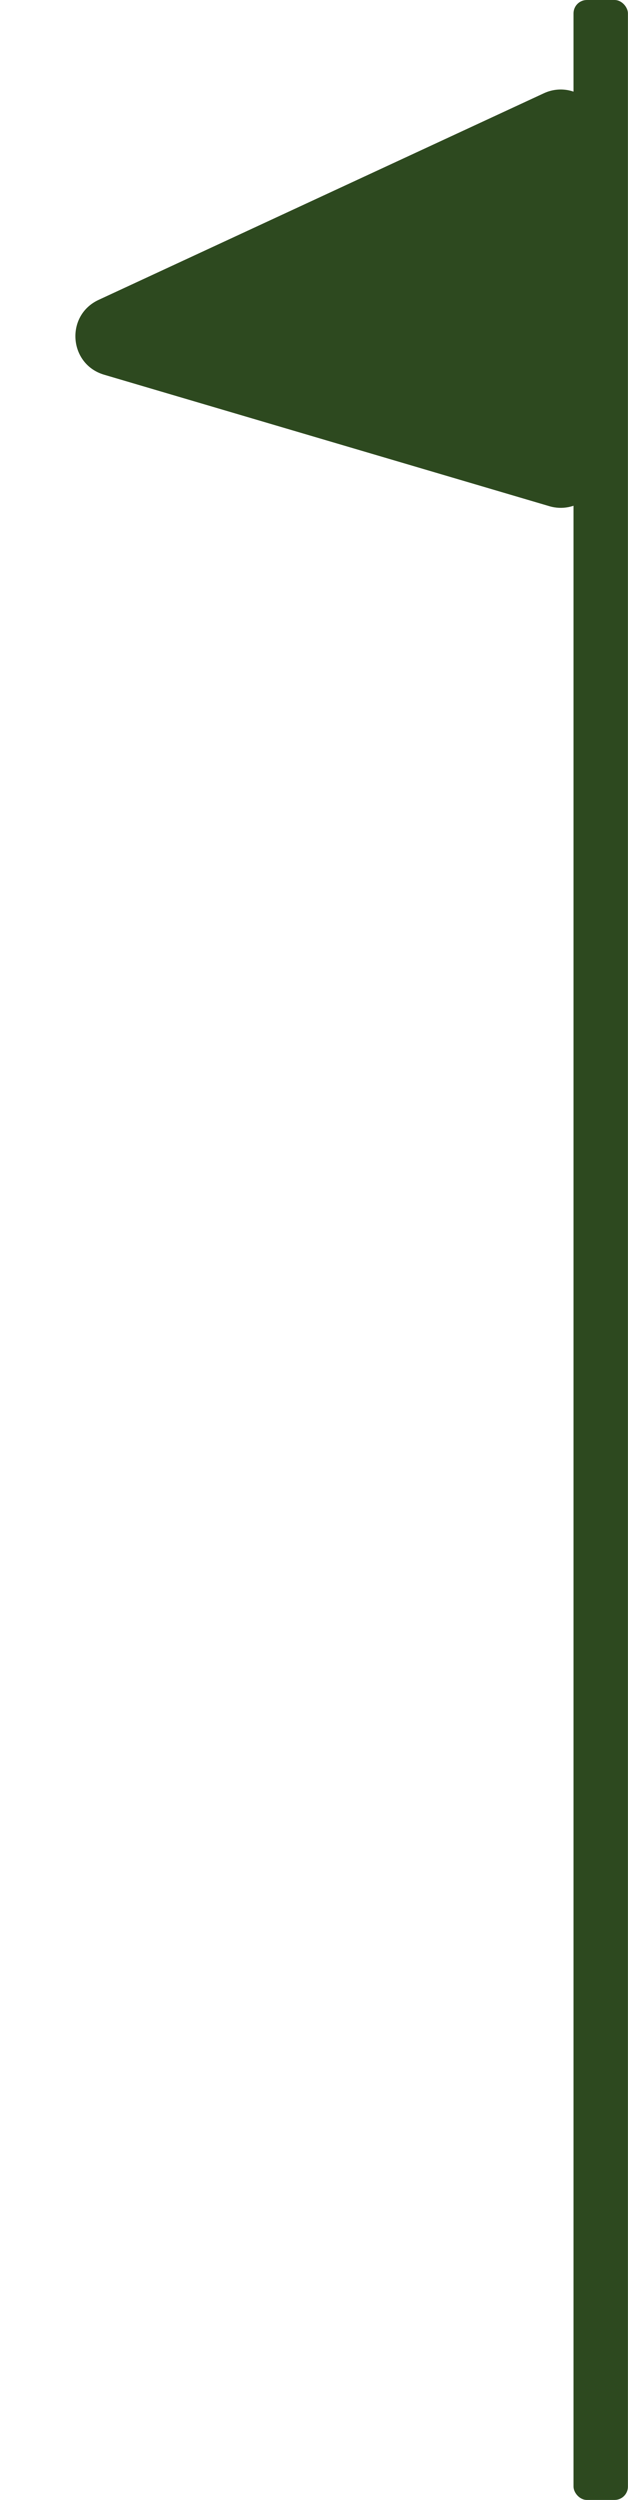
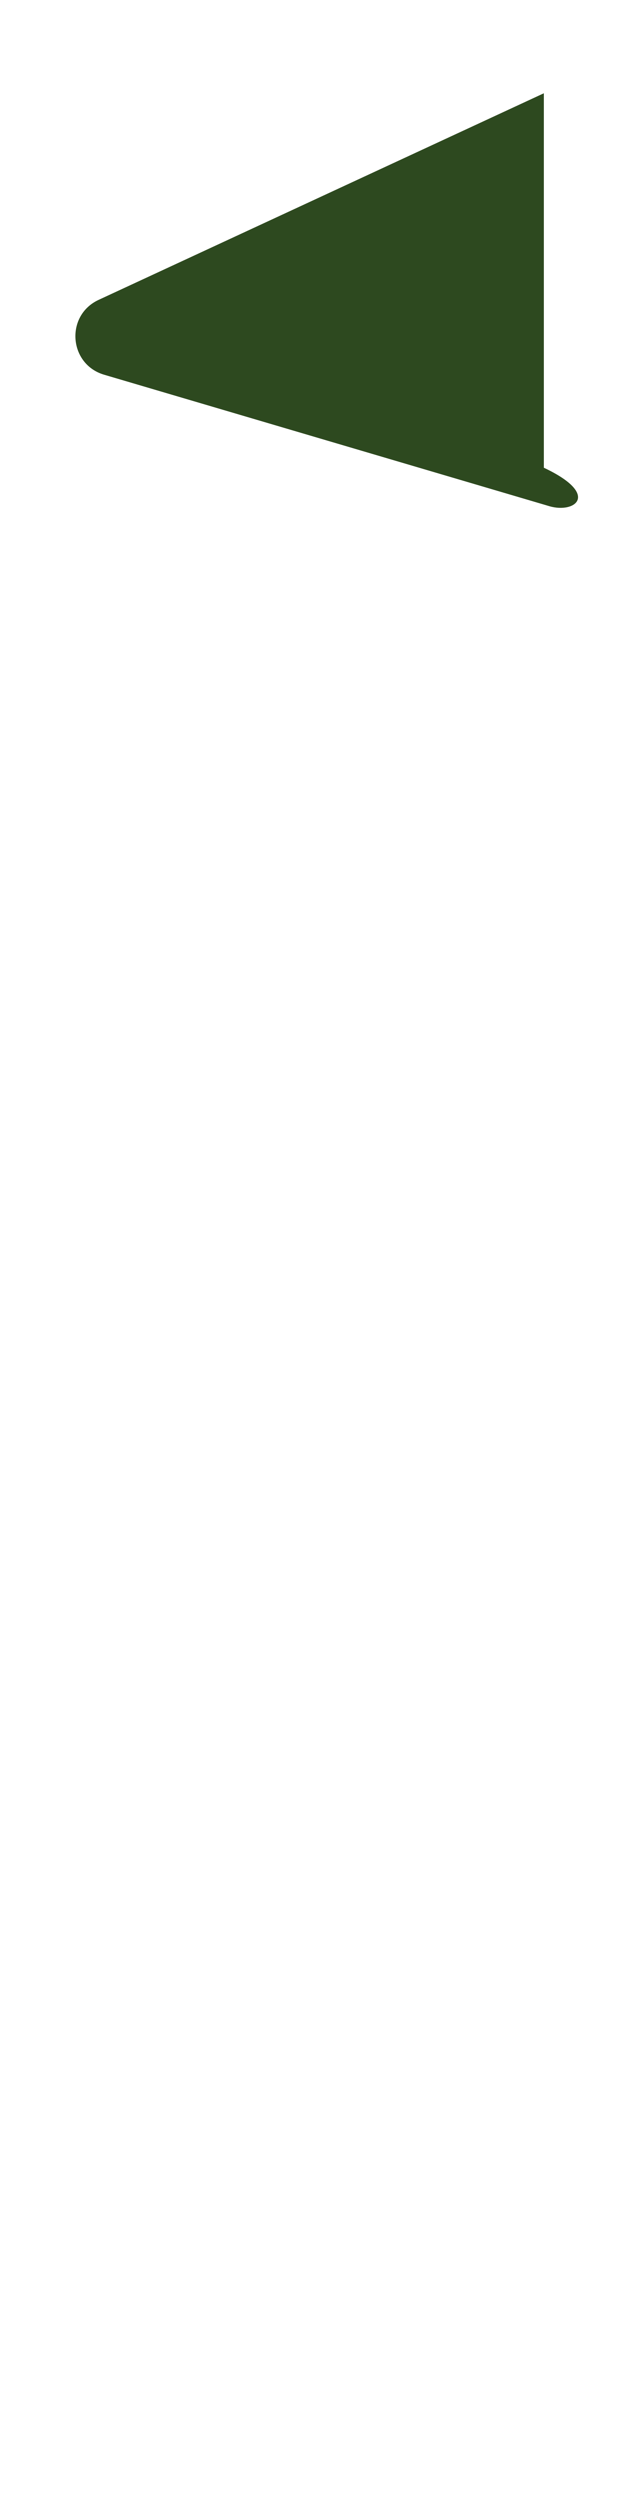
<svg xmlns="http://www.w3.org/2000/svg" width="47" height="187" viewBox="0 0 47 187" fill="none">
-   <rect x="42.922" width="4.073" height="187" rx="1" fill="#2D491F" />
-   <path d="M7.381 22.431L40.702 6.977C42.69 6.055 44.964 7.507 44.964 9.698V34.987C44.964 36.991 43.037 38.431 41.115 37.864L7.794 28.03C5.14 27.247 4.871 23.595 7.381 22.431Z" fill="#2D491F" />
+   <path d="M7.381 22.431L40.702 6.977V34.987C44.964 36.991 43.037 38.431 41.115 37.864L7.794 28.03C5.14 27.247 4.871 23.595 7.381 22.431Z" fill="#2D491F" />
</svg>